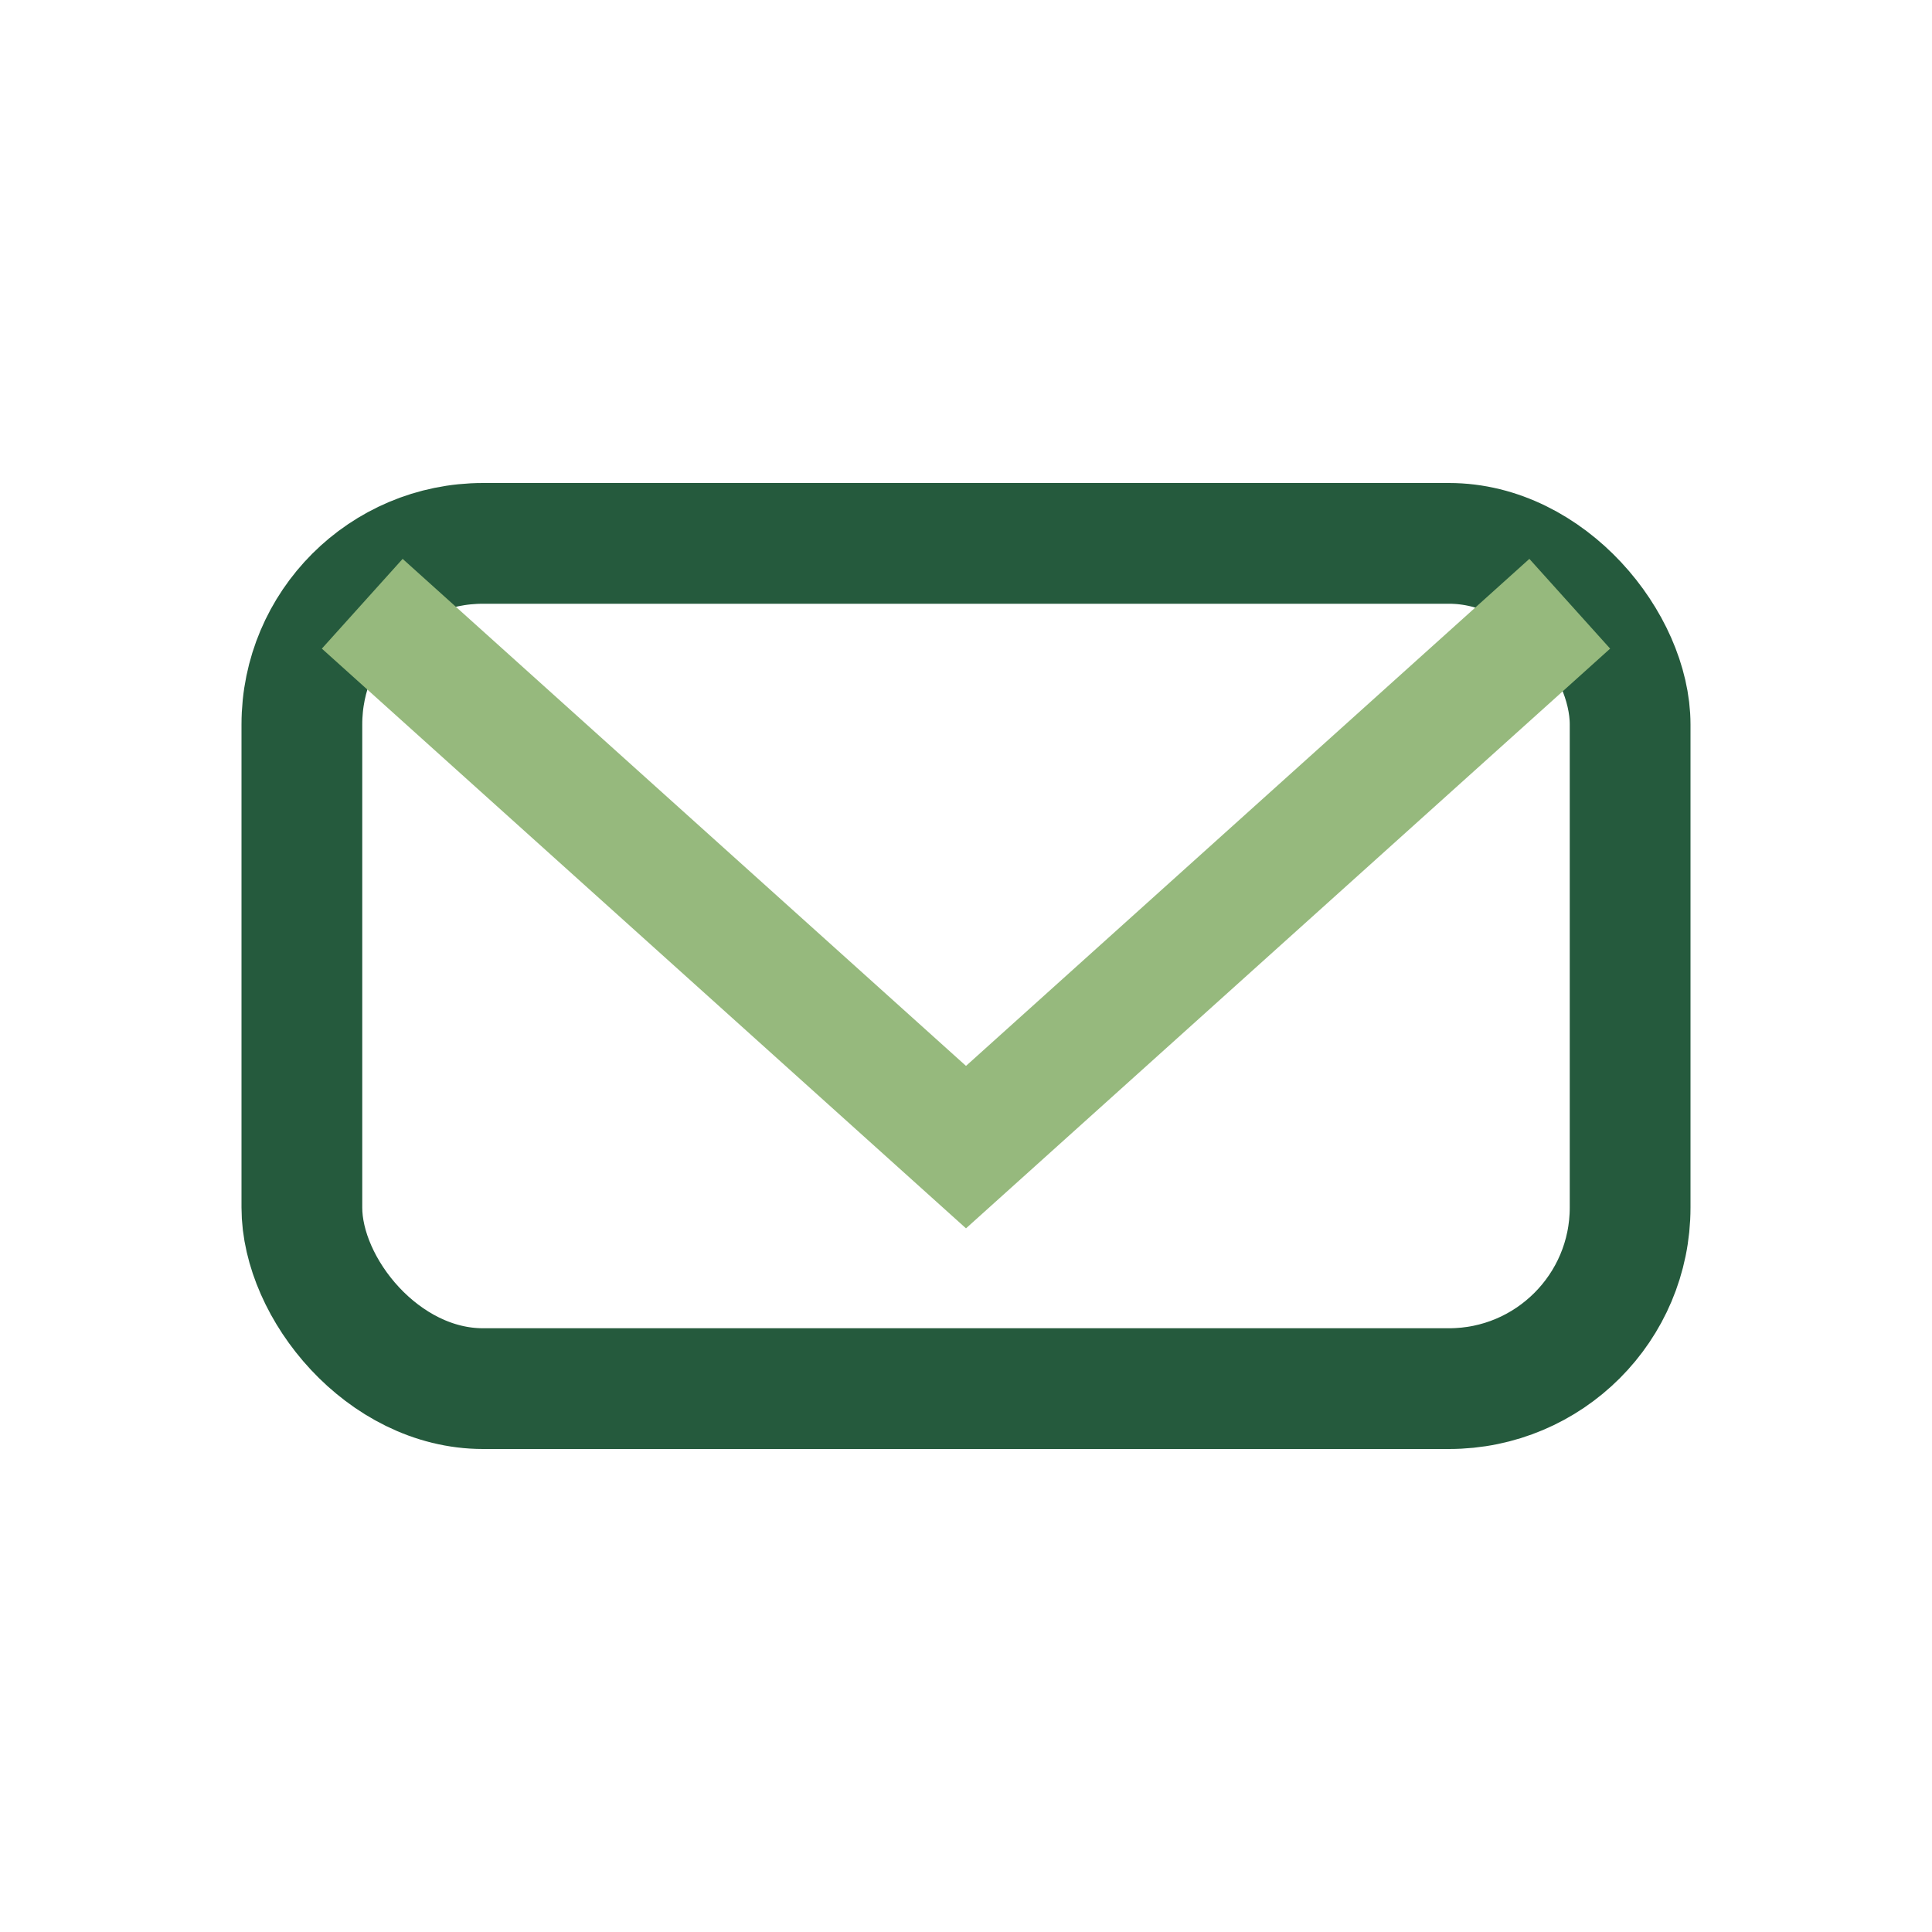
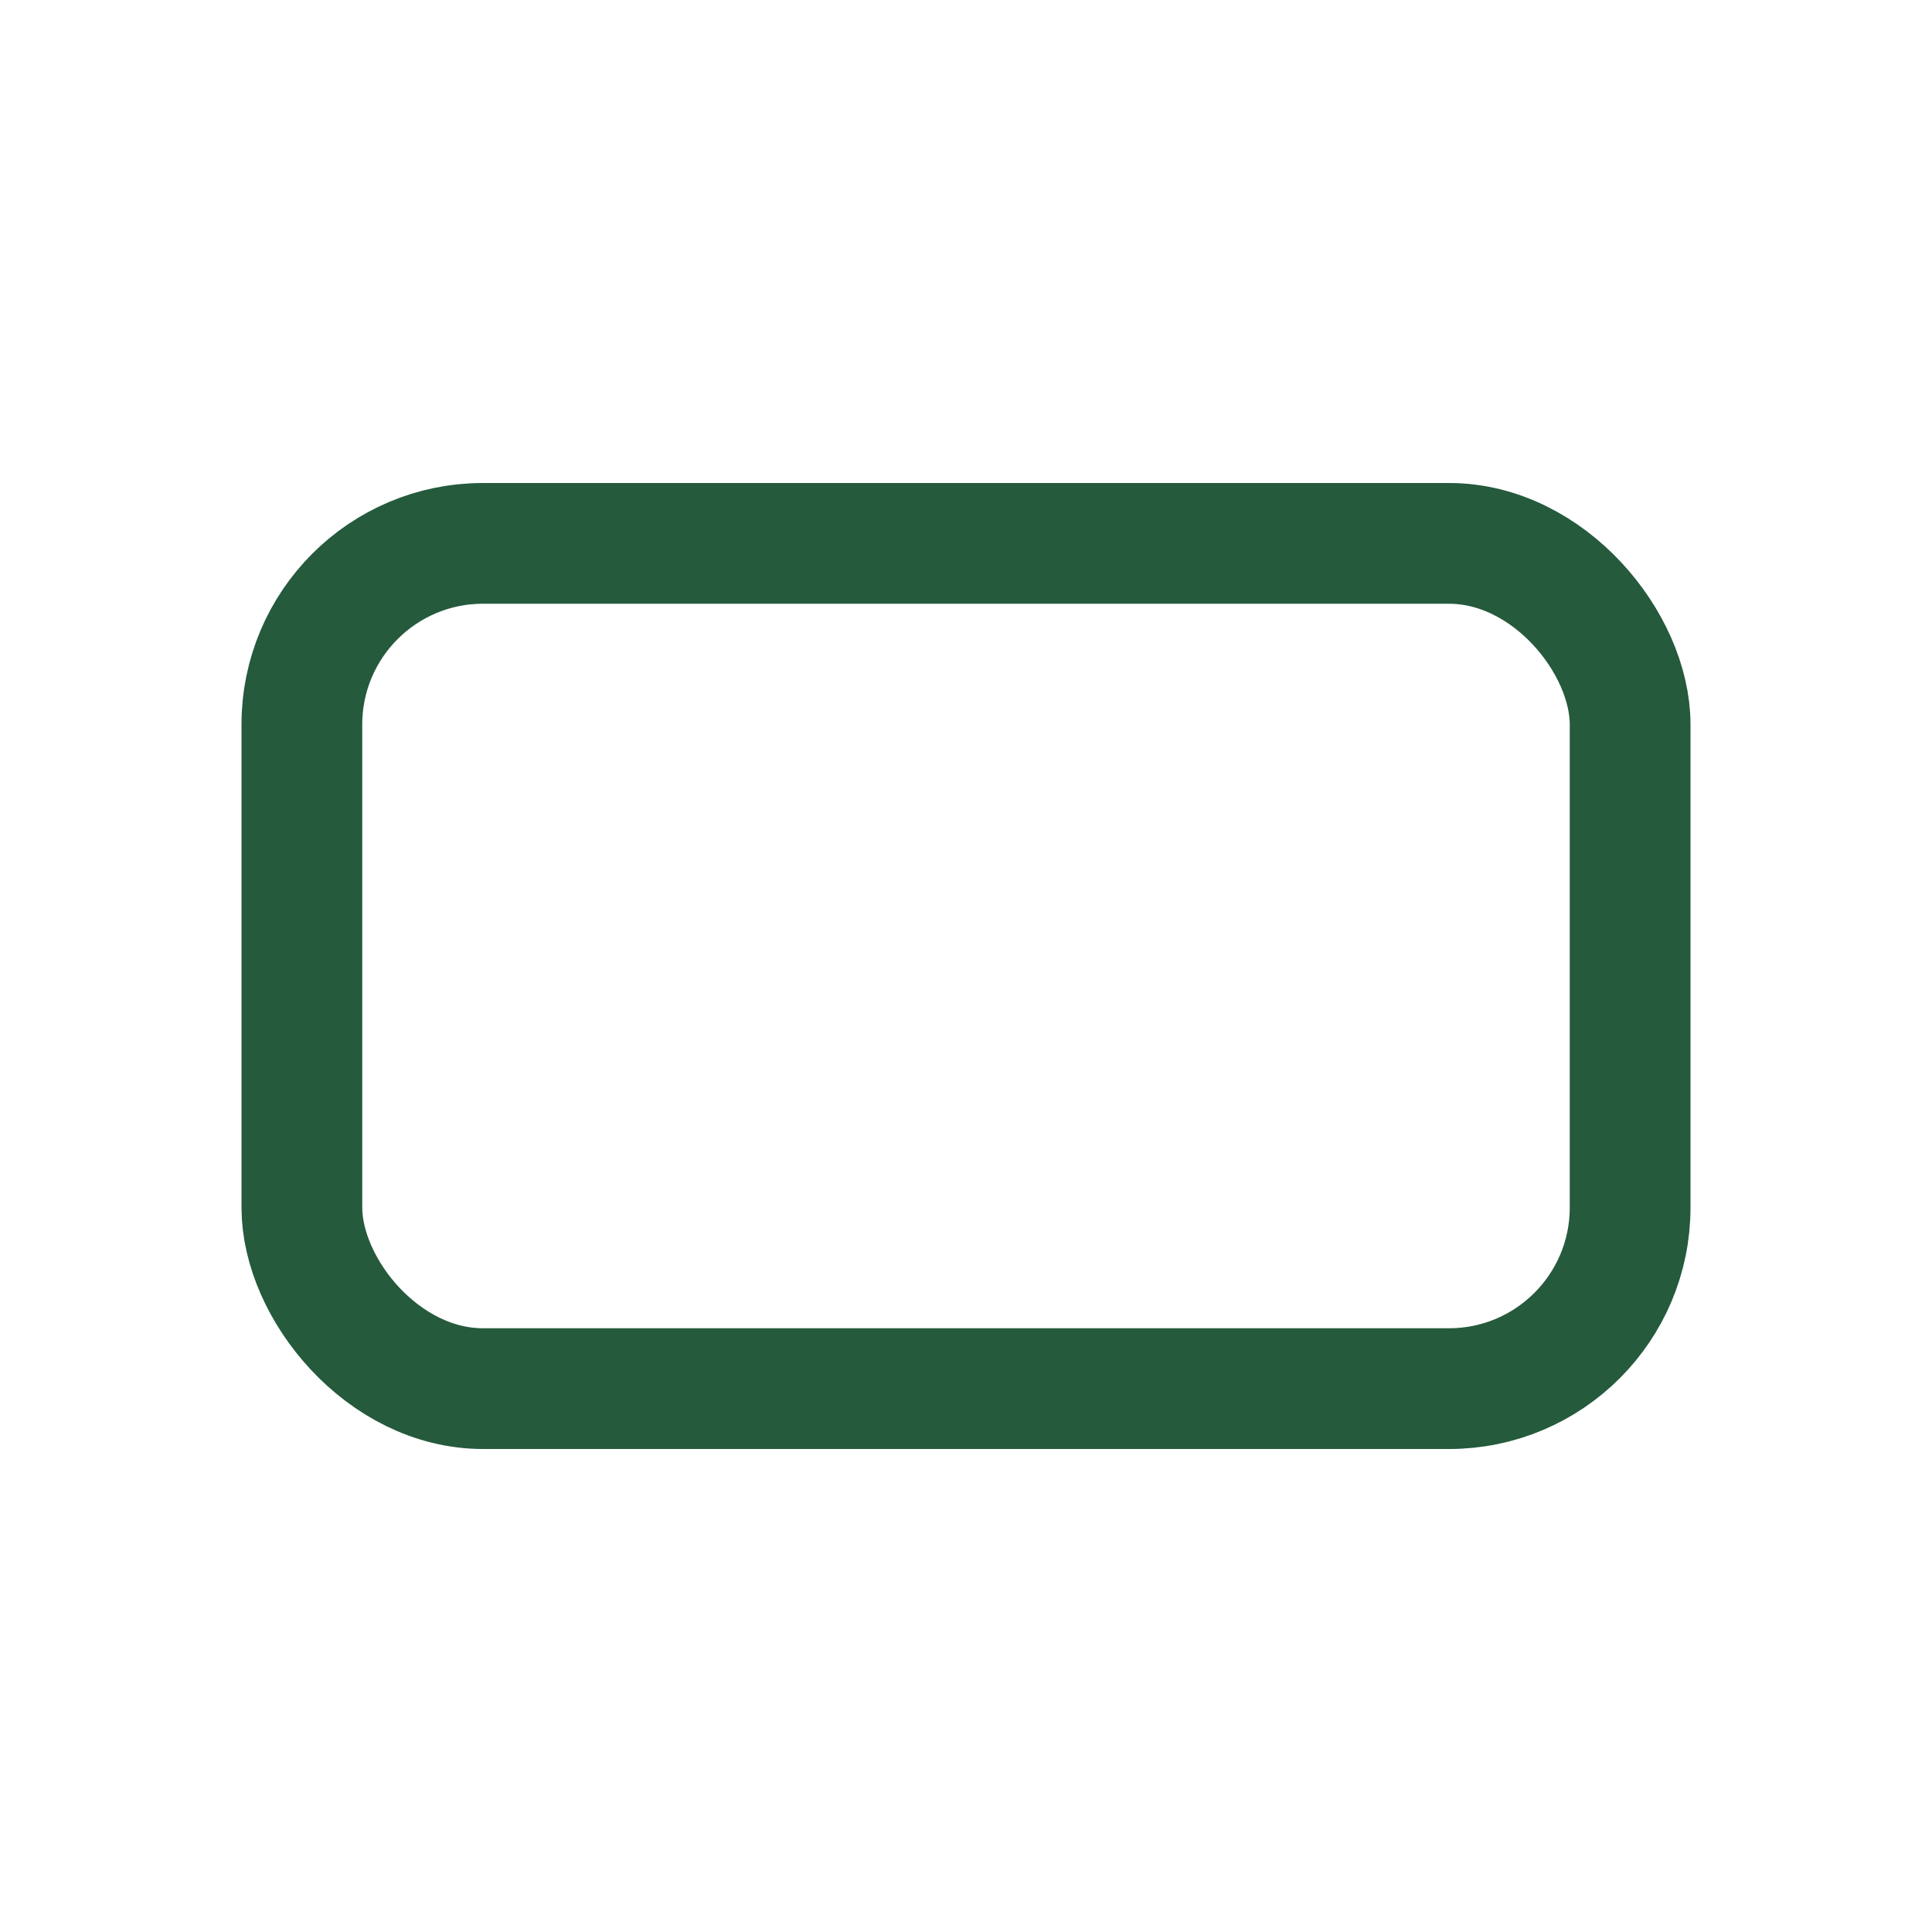
<svg xmlns="http://www.w3.org/2000/svg" width="32" height="32" viewBox="0 0 32 32">
  <rect x="5" y="9" width="22" height="14" rx="3" fill="none" stroke="#255A3D" stroke-width="2" />
-   <path d="M6 10l10 9 10-9" fill="none" stroke="#96B97D" stroke-width="2" />
</svg>